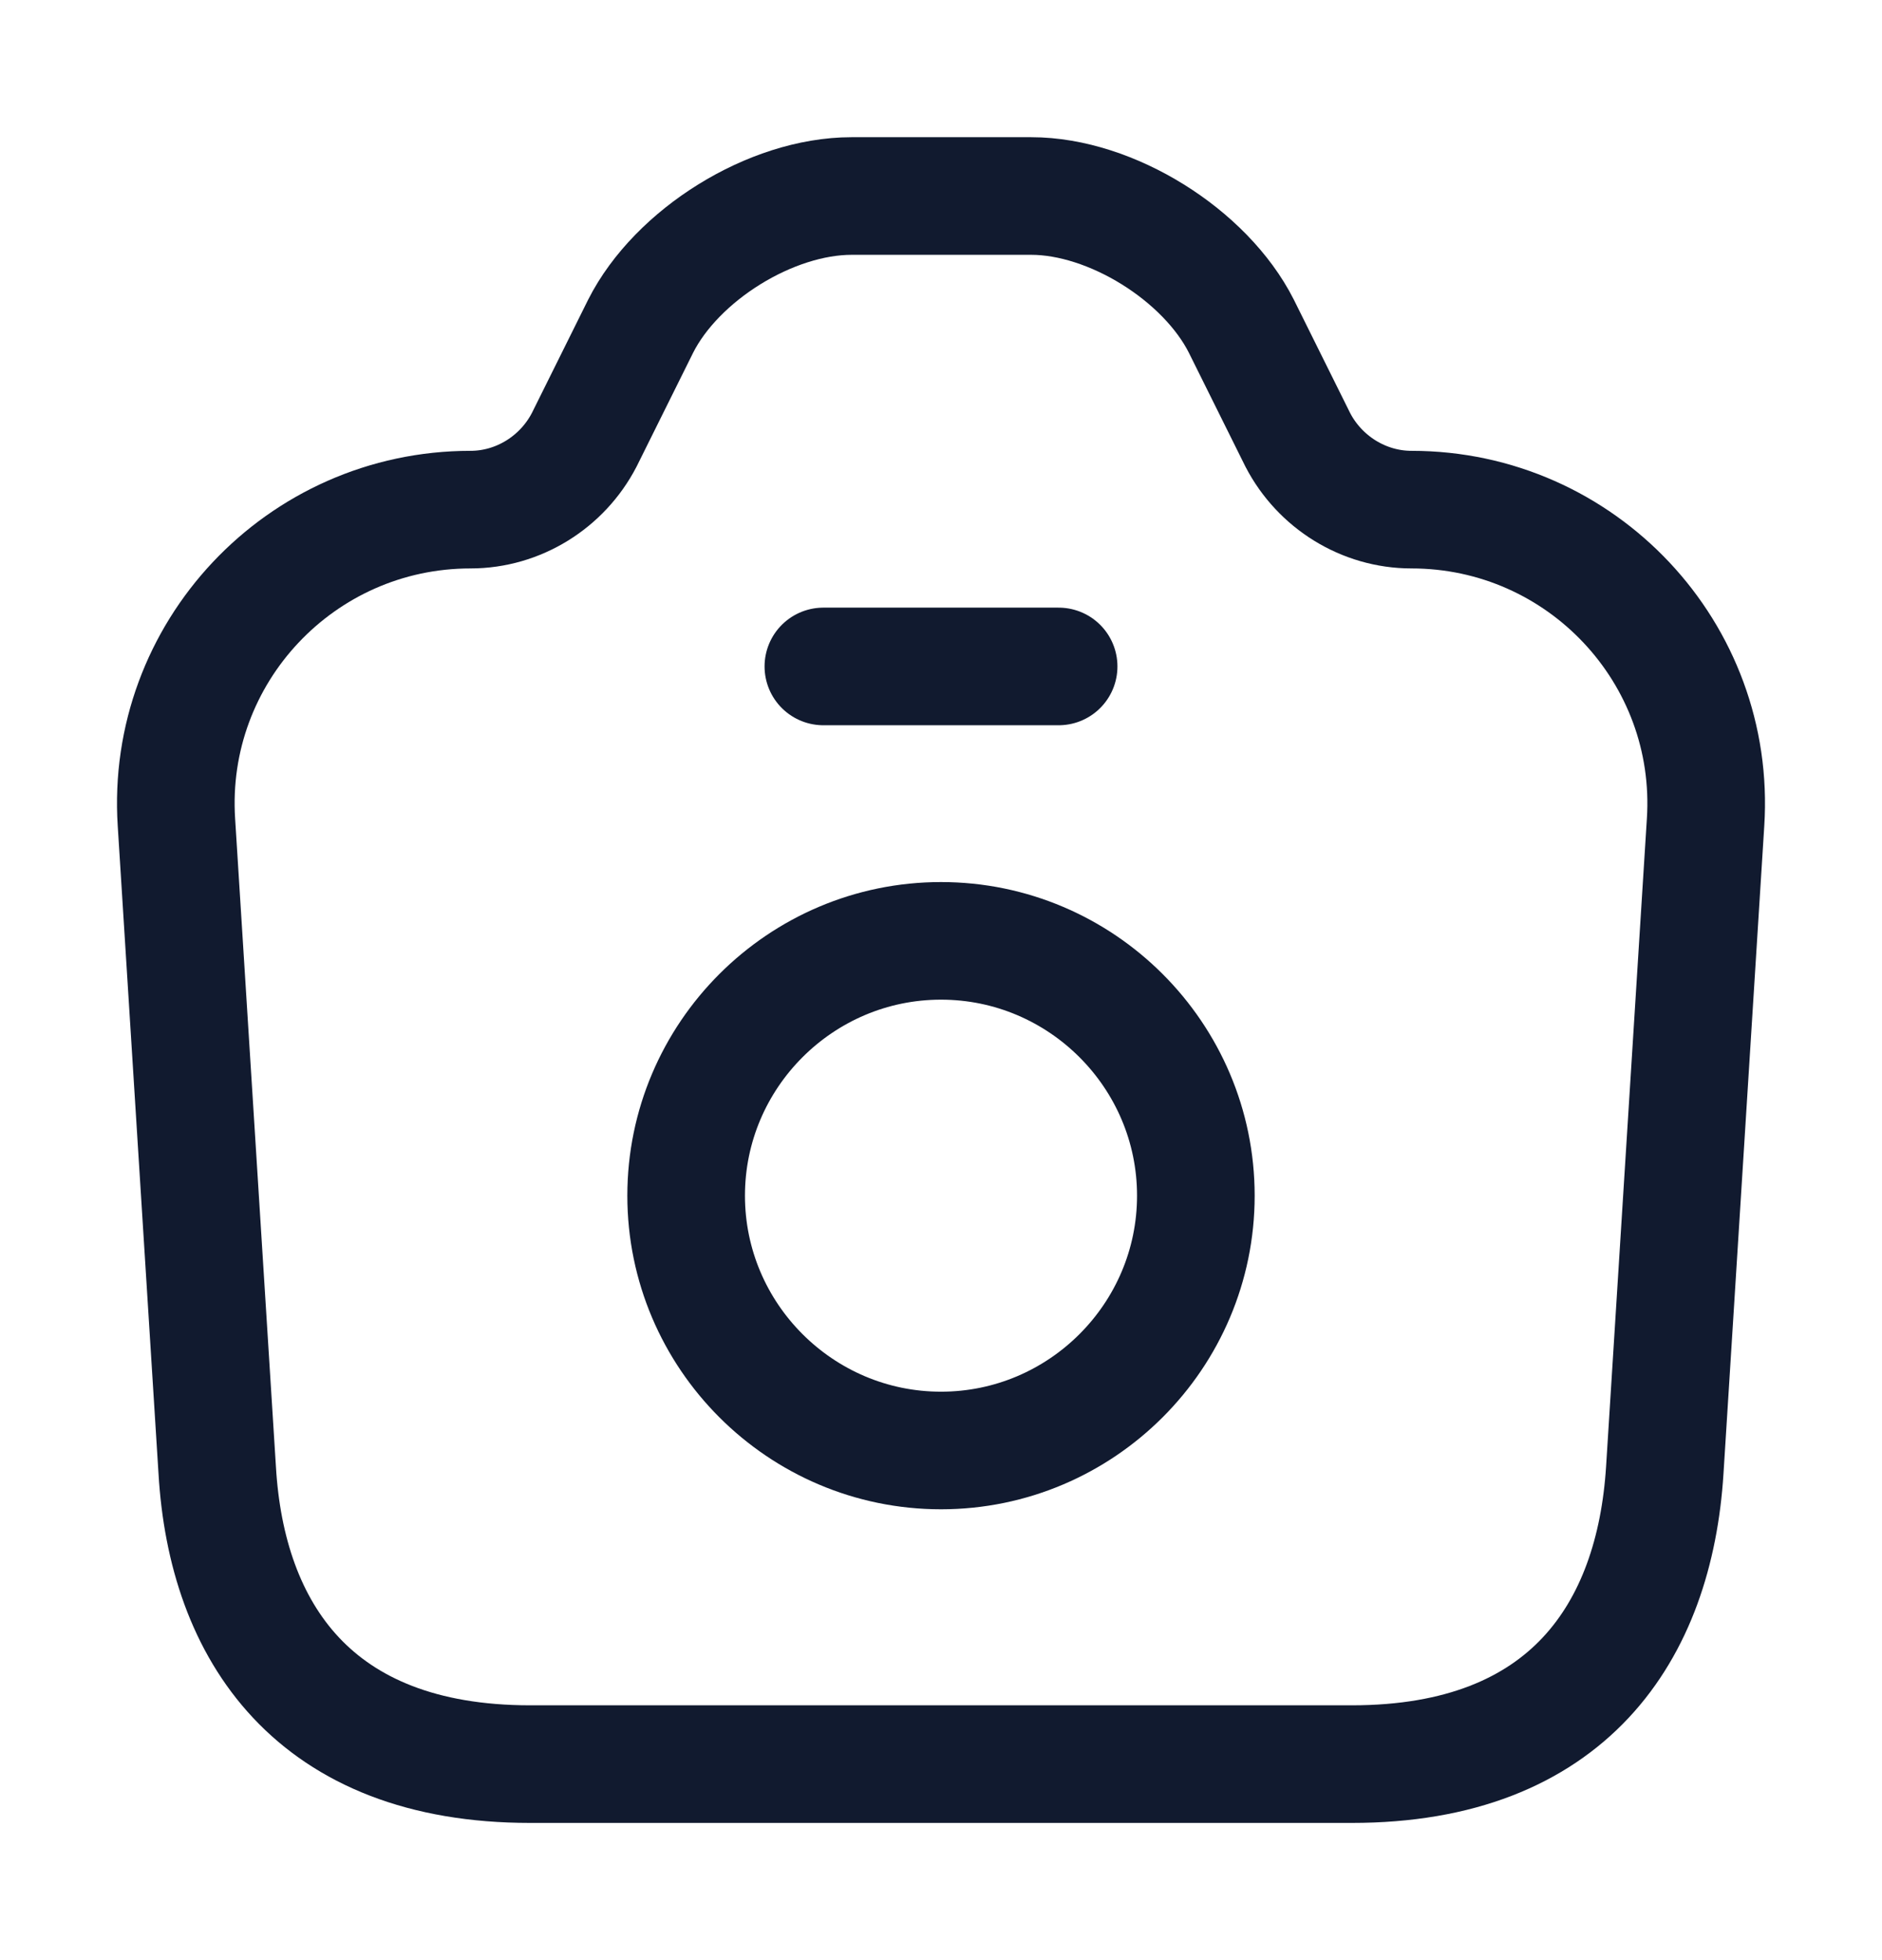
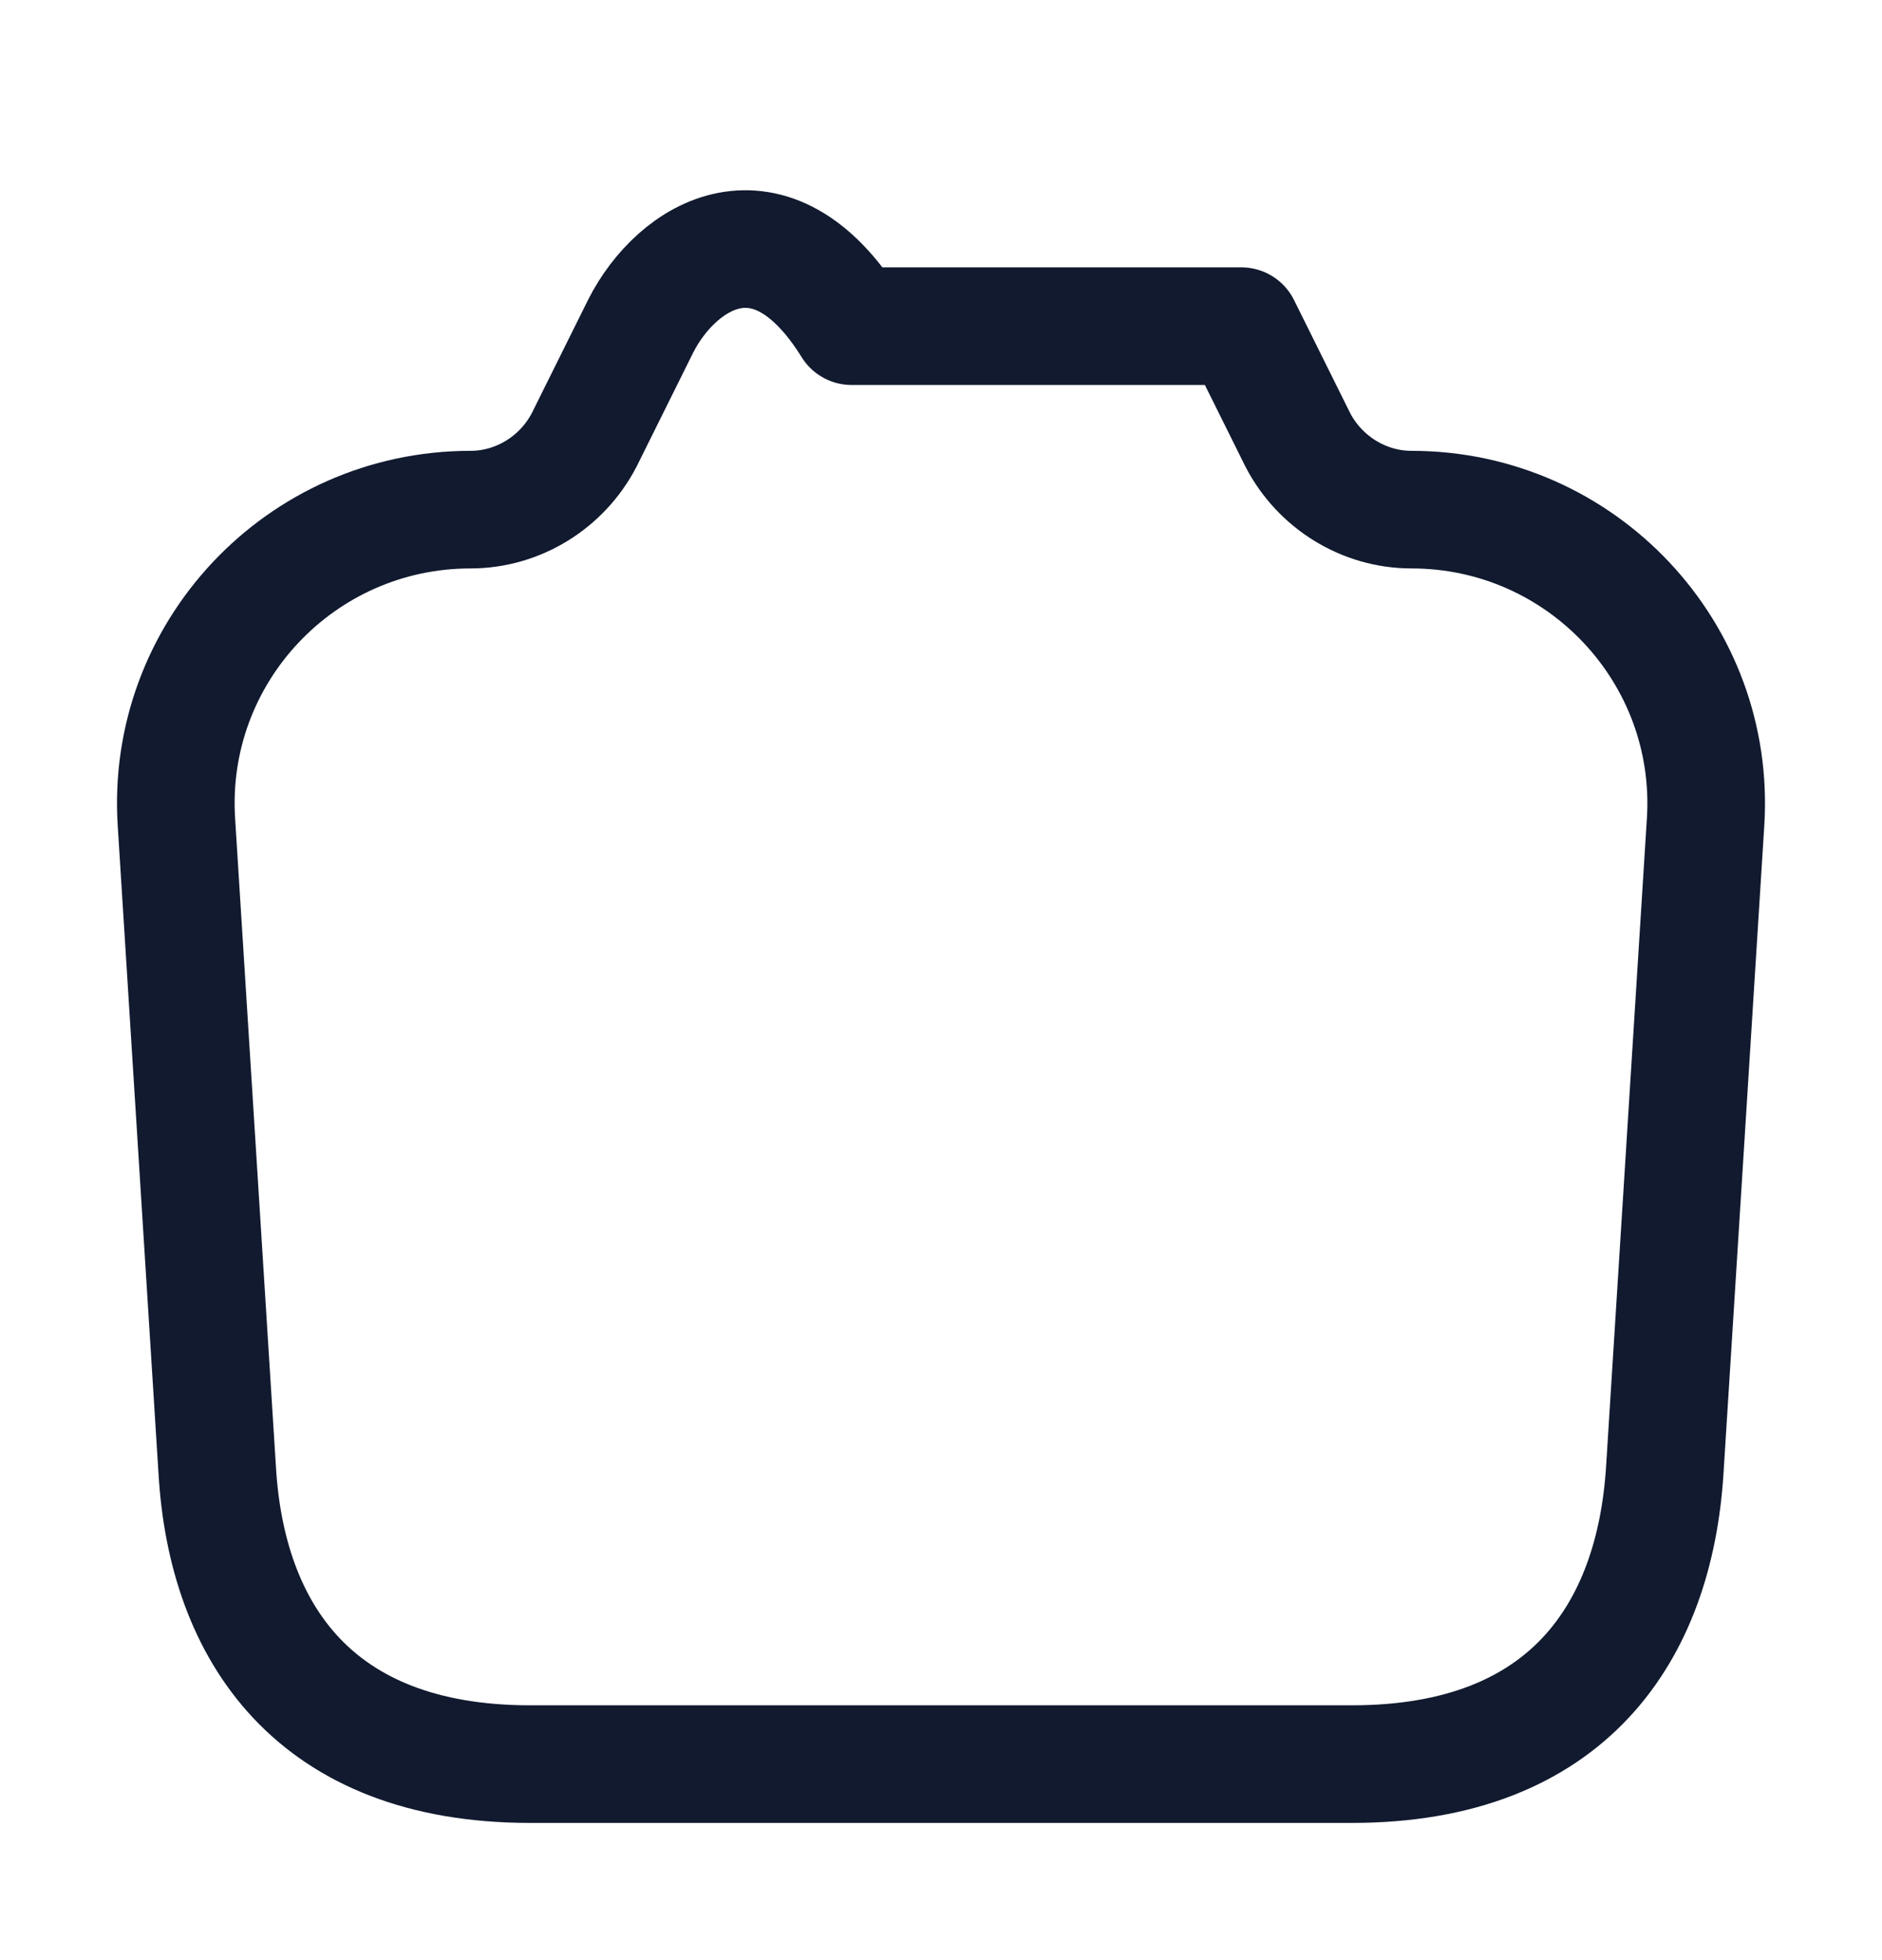
<svg xmlns="http://www.w3.org/2000/svg" width="24" height="25" viewBox="0 0 24 25" fill="none">
-   <path d="M6.76 22.5H17.24C20 22.5 21.1 20.81 21.23 18.75L21.75 10.49C21.89 8.33 20.17 6.5 18 6.5C17.39 6.5 16.83 6.15 16.55 5.61L15.83 4.16C15.37 3.25 14.17 2.5 13.15 2.5H10.86C9.83 2.5 8.63 3.25 8.17 4.16L7.45 5.61C7.17 6.15 6.61 6.5 6 6.5C3.83 6.5 2.11 8.33 2.25 10.49L2.77 18.75C2.89 20.81 4 22.5 6.76 22.5Z" stroke="#111A2F" stroke-width="1.5" stroke-linecap="round" stroke-linejoin="round" />
-   <path d="M10.5 8.5H13.5" stroke="#111A2F" stroke-width="1.5" stroke-linecap="round" stroke-linejoin="round" />
-   <path d="M12 18.5C13.79 18.5 15.25 17.04 15.25 15.25C15.25 13.46 13.79 12 12 12C10.21 12 8.75 13.46 8.75 15.25C8.75 17.04 10.21 18.5 12 18.5Z" stroke="#111A2F" stroke-width="1.5" stroke-linecap="round" stroke-linejoin="round" />
+   <path d="M6.76 22.5H17.24C20 22.5 21.1 20.81 21.23 18.75L21.75 10.49C21.89 8.33 20.17 6.5 18 6.5C17.39 6.5 16.83 6.15 16.55 5.61L15.83 4.16H10.86C9.83 2.5 8.63 3.25 8.17 4.16L7.45 5.61C7.17 6.15 6.61 6.5 6 6.5C3.83 6.5 2.11 8.33 2.25 10.49L2.77 18.75C2.89 20.81 4 22.5 6.76 22.5Z" stroke="#111A2F" stroke-width="1.5" stroke-linecap="round" stroke-linejoin="round" />
</svg>